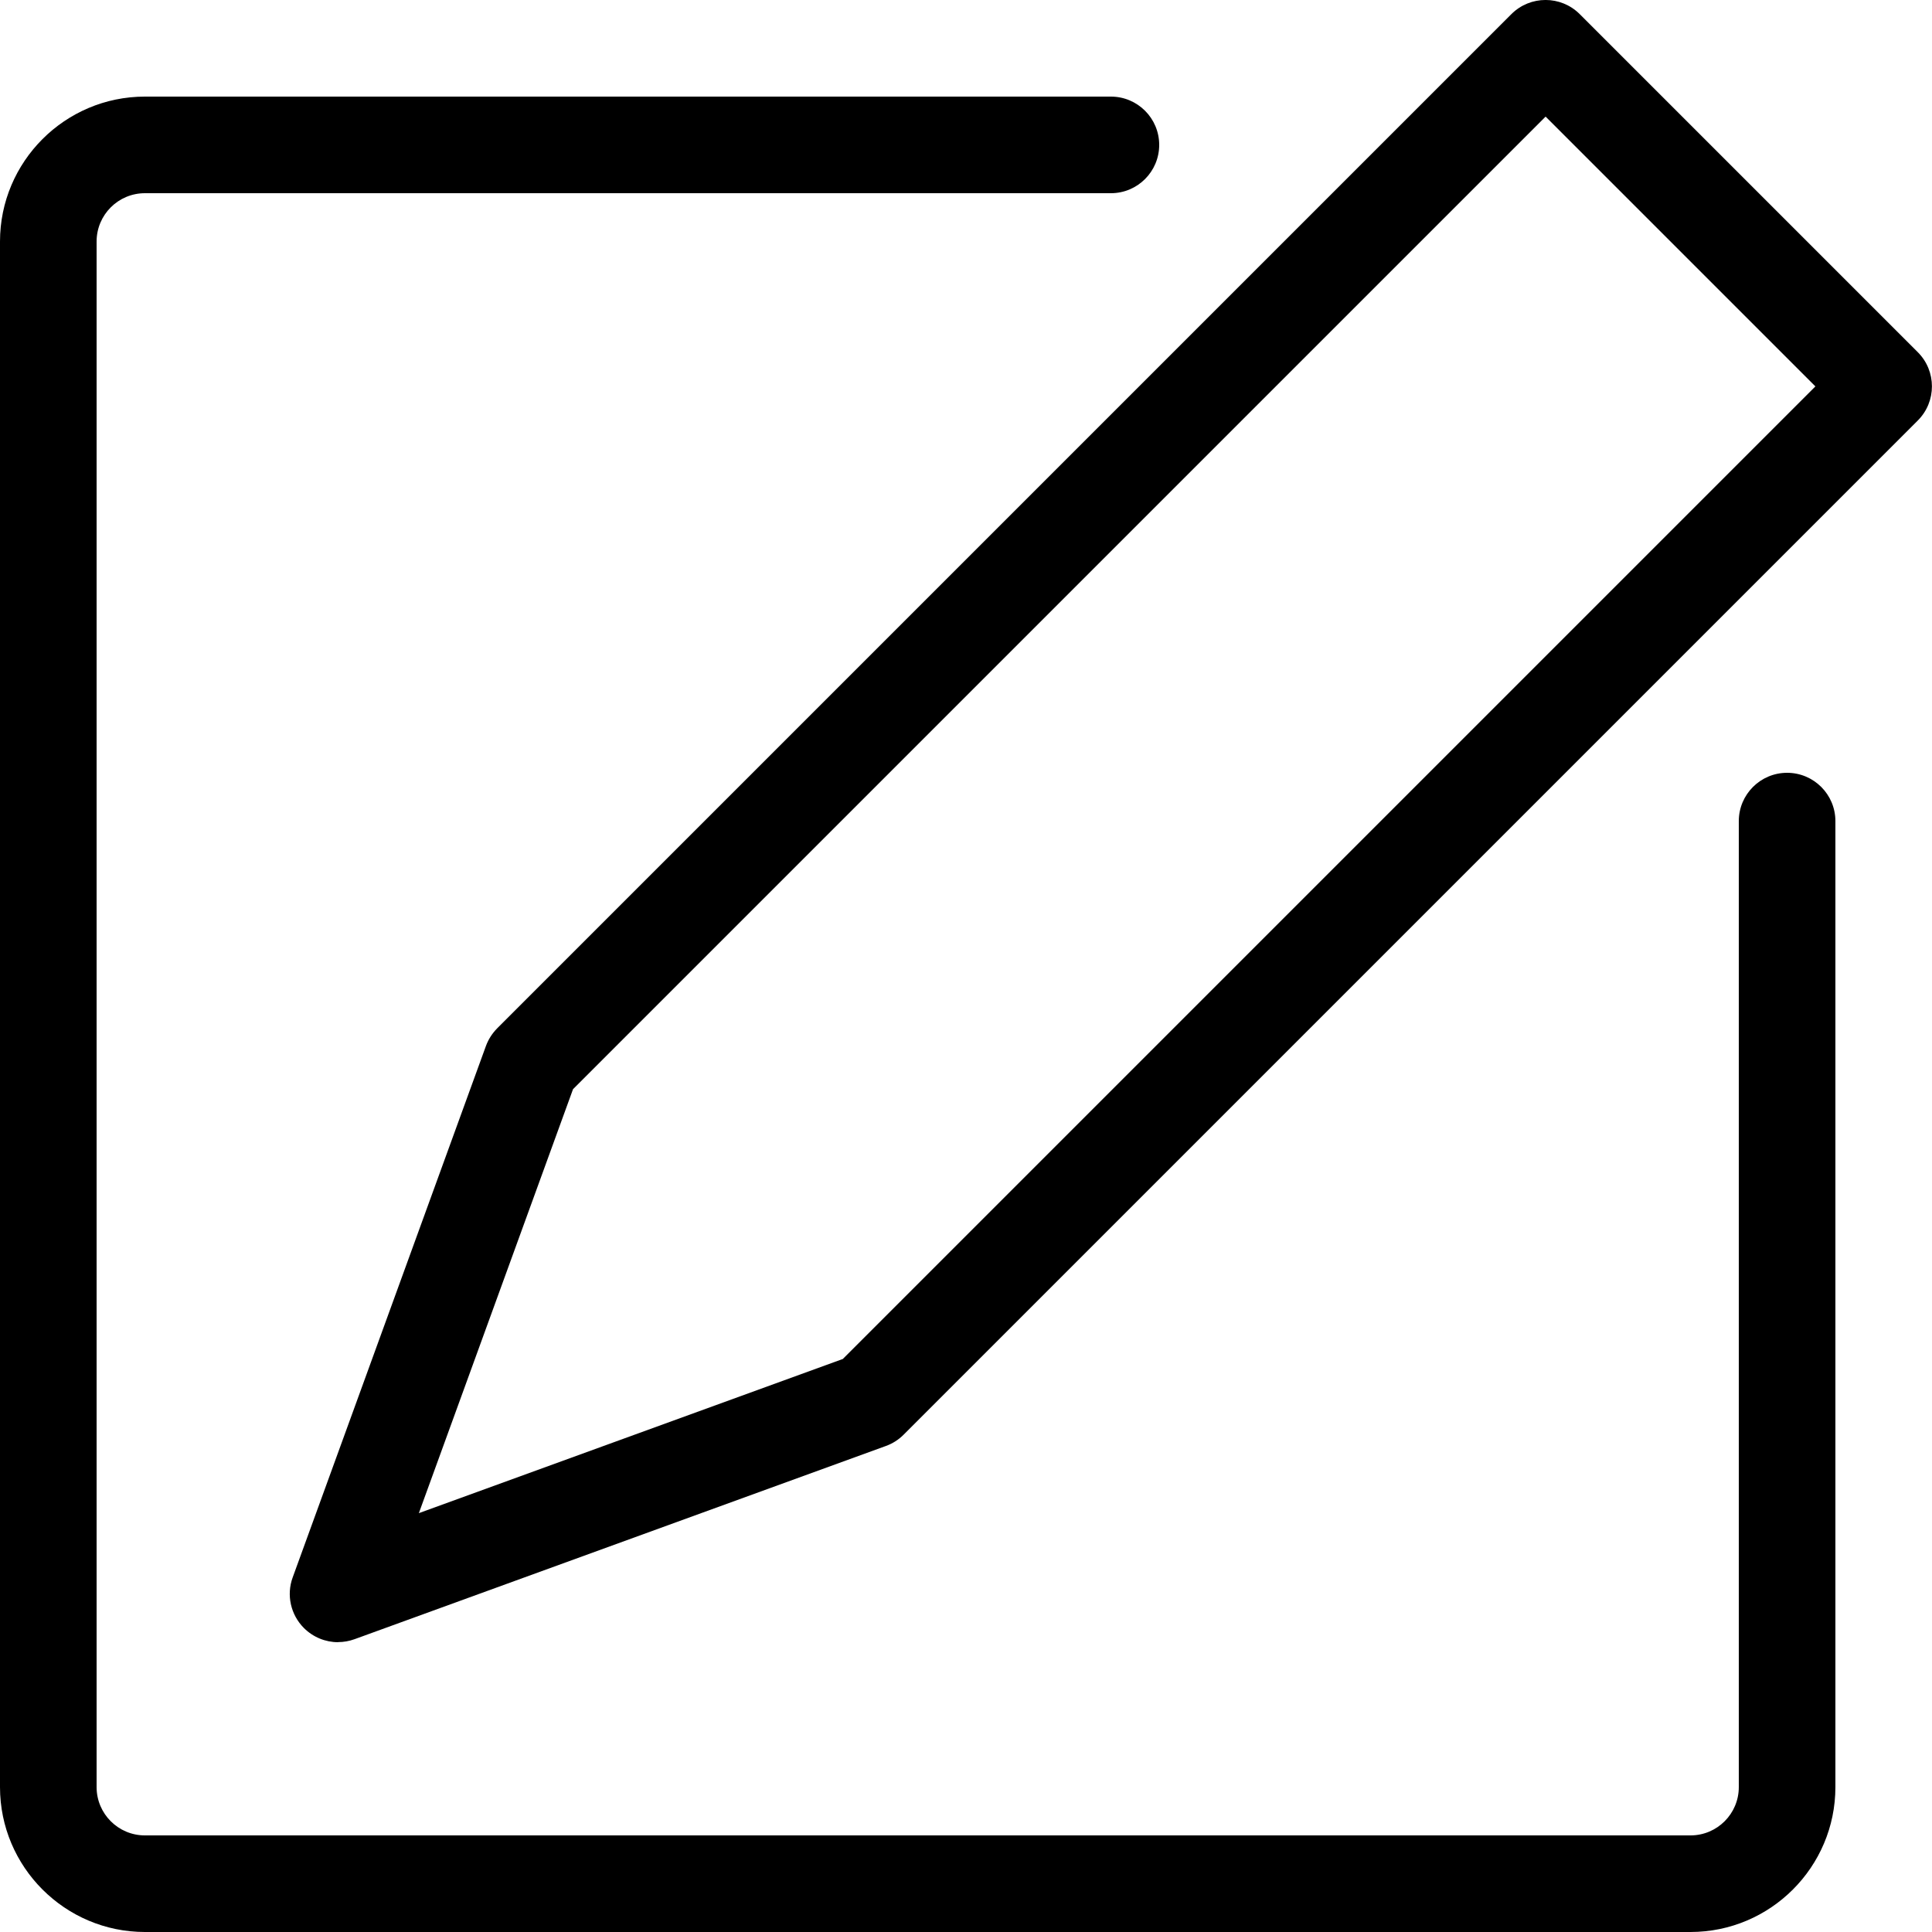
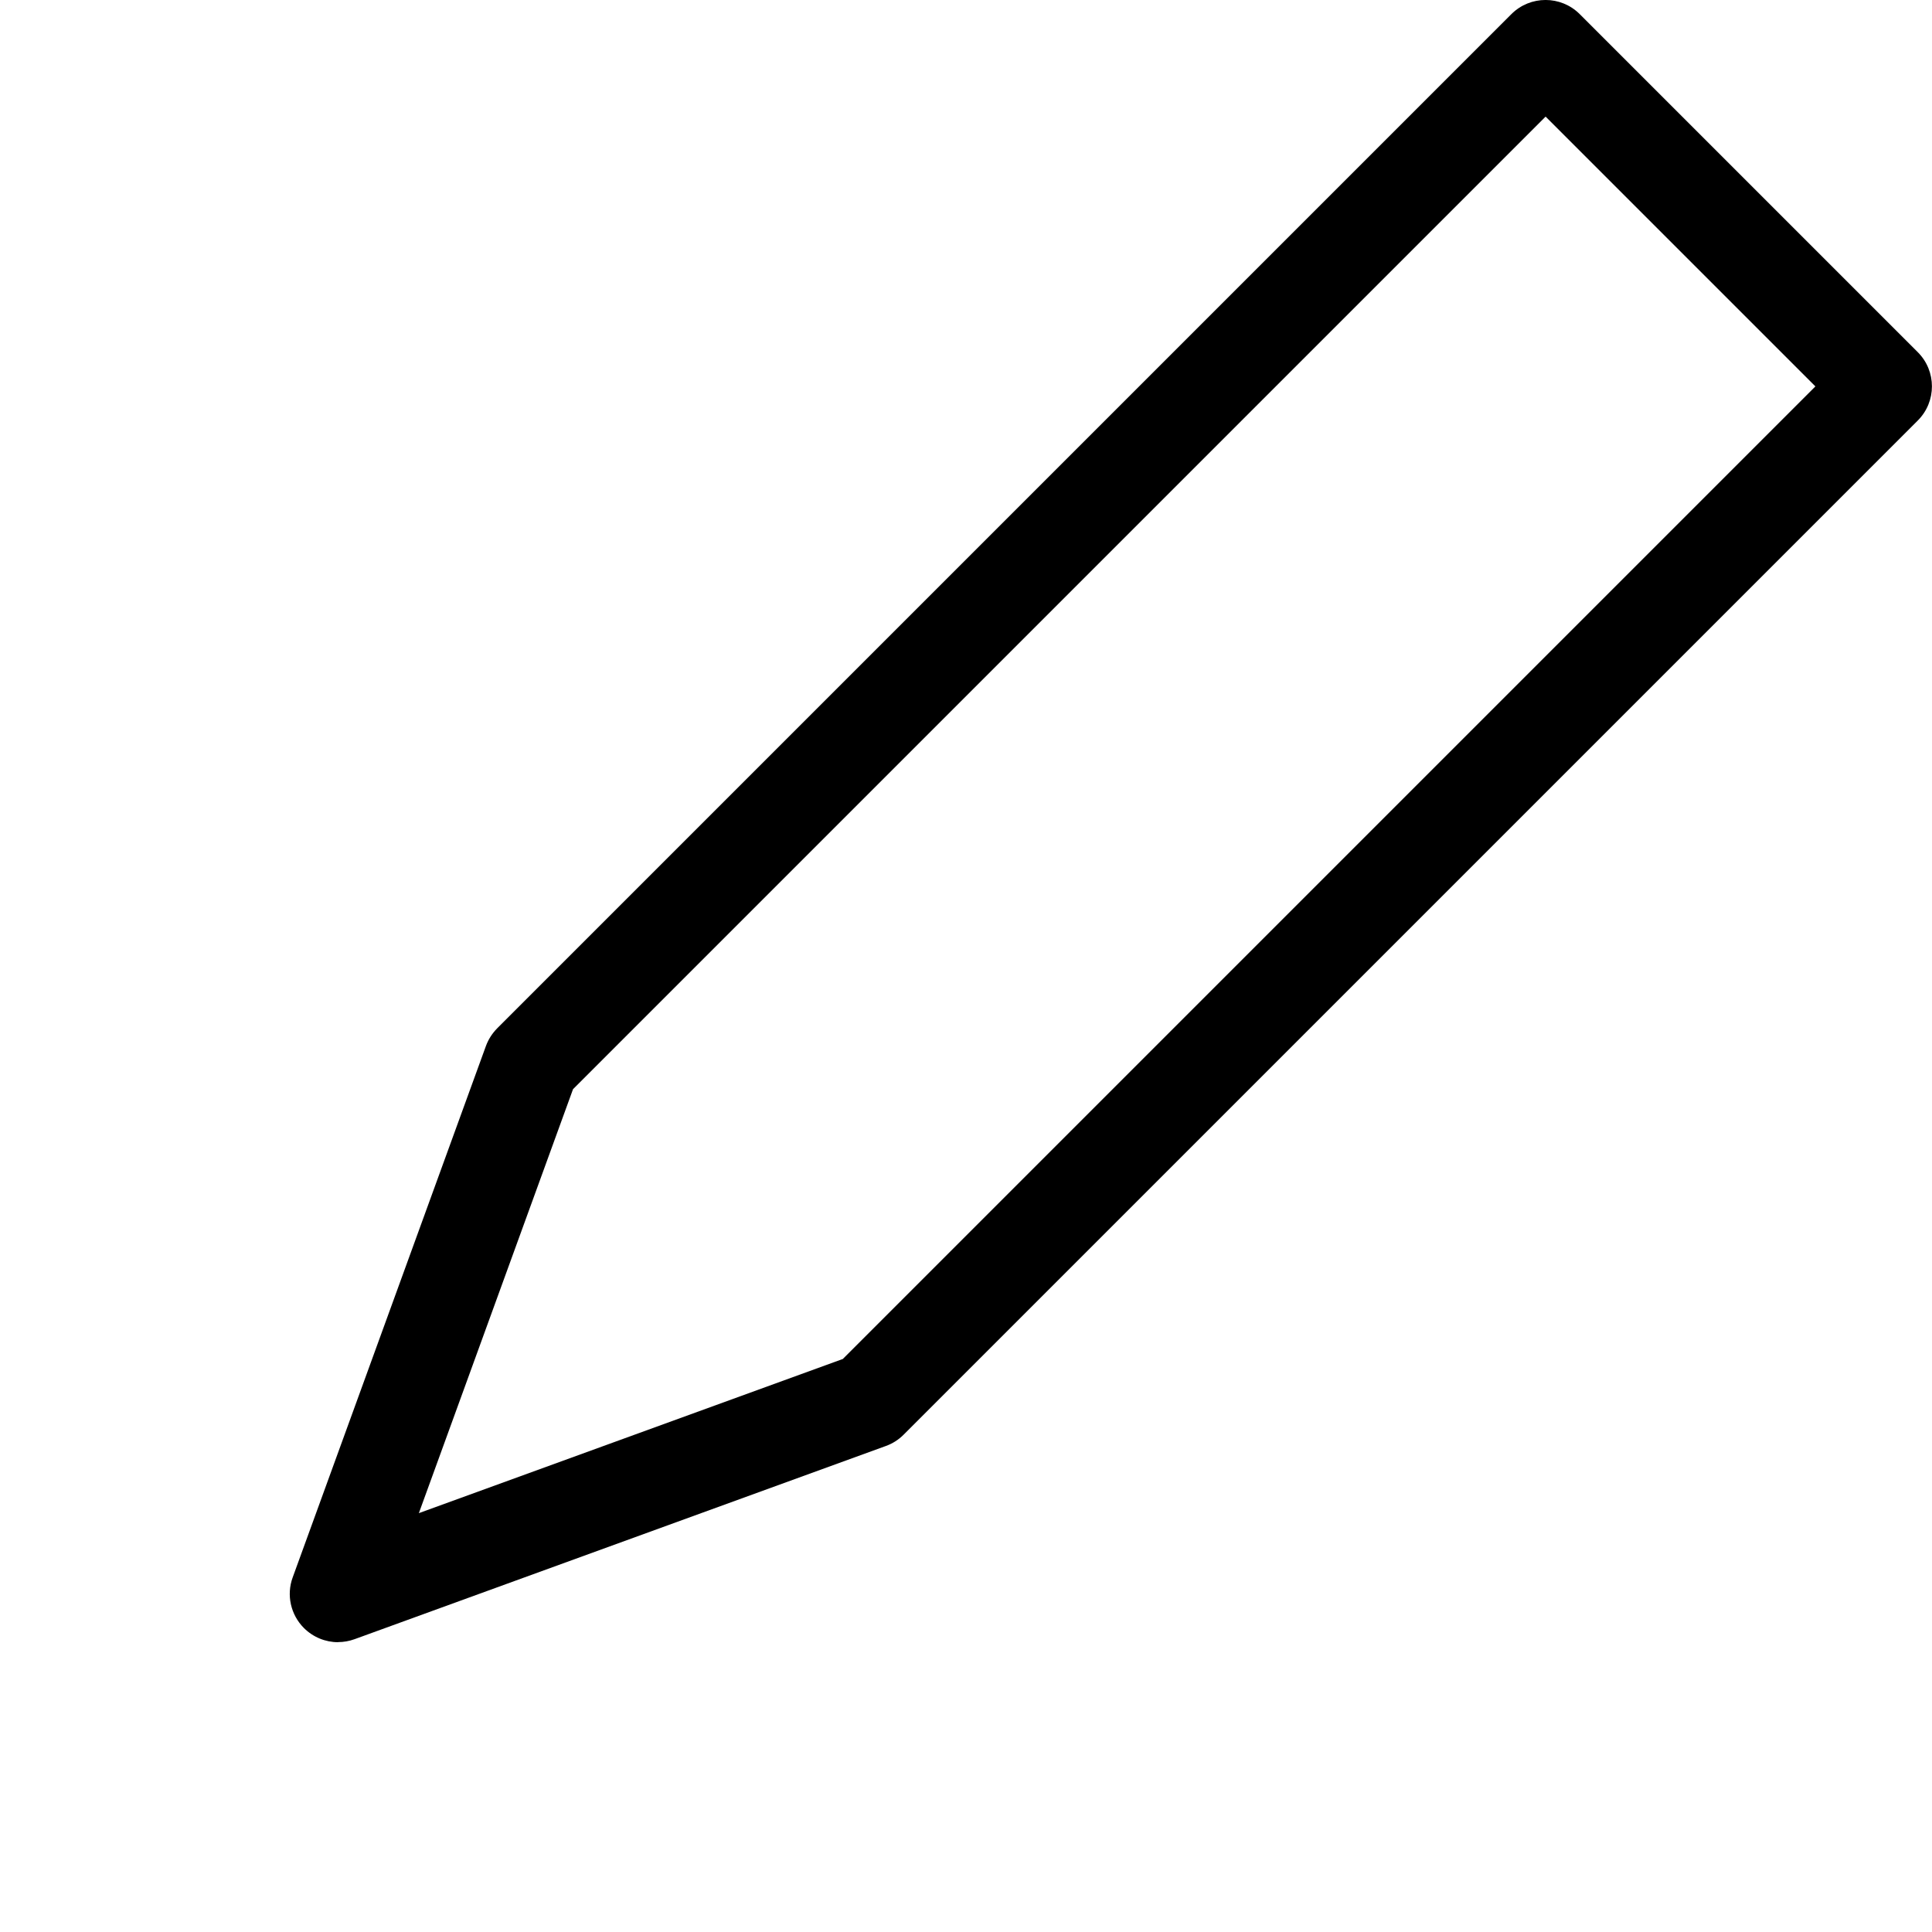
<svg xmlns="http://www.w3.org/2000/svg" version="1.1" width="20" height="20" viewBox="0 0 20 20">
  <path d="M3.5 17c-0.13 0-0.258-0.051-0.354-0.147-0.137-0.137-0.183-0.342-0.116-0.524l2-5.5c0.025-0.069 0.065-0.131 0.116-0.183l10.5-10.5c0.195-0.195 0.512-0.195 0.707 0l3.5 3.5c0.195 0.195 0.195 0.512 0 0.707l-10.5 10.5c-0.052 0.052-0.114 0.091-0.183 0.116l-5.5 2c-0.056 0.020-0.113 0.030-0.171 0.030zM5.932 11.275l-1.596 4.389 4.389-1.596 10.068-10.068-2.793-2.793-10.068 10.068z" fill="#000000" />
-   <path d="M17.5 20h-16c-0.827 0-1.5-0.673-1.5-1.5v-16c0-0.827 0.673-1.5 1.5-1.5h10c0.276 0 0.5 0.224 0.5 0.5s-0.224 0.5-0.5 0.5h-10c-0.276 0-0.5 0.224-0.5 0.5v16c0 0.276 0.224 0.5 0.5 0.5h16c0.276 0 0.5-0.224 0.5-0.5v-10c0-0.276 0.224-0.5 0.5-0.5s0.5 0.224 0.5 0.5v10c0 0.827-0.673 1.5-1.5 1.5z" fill="#000000" />
</svg>